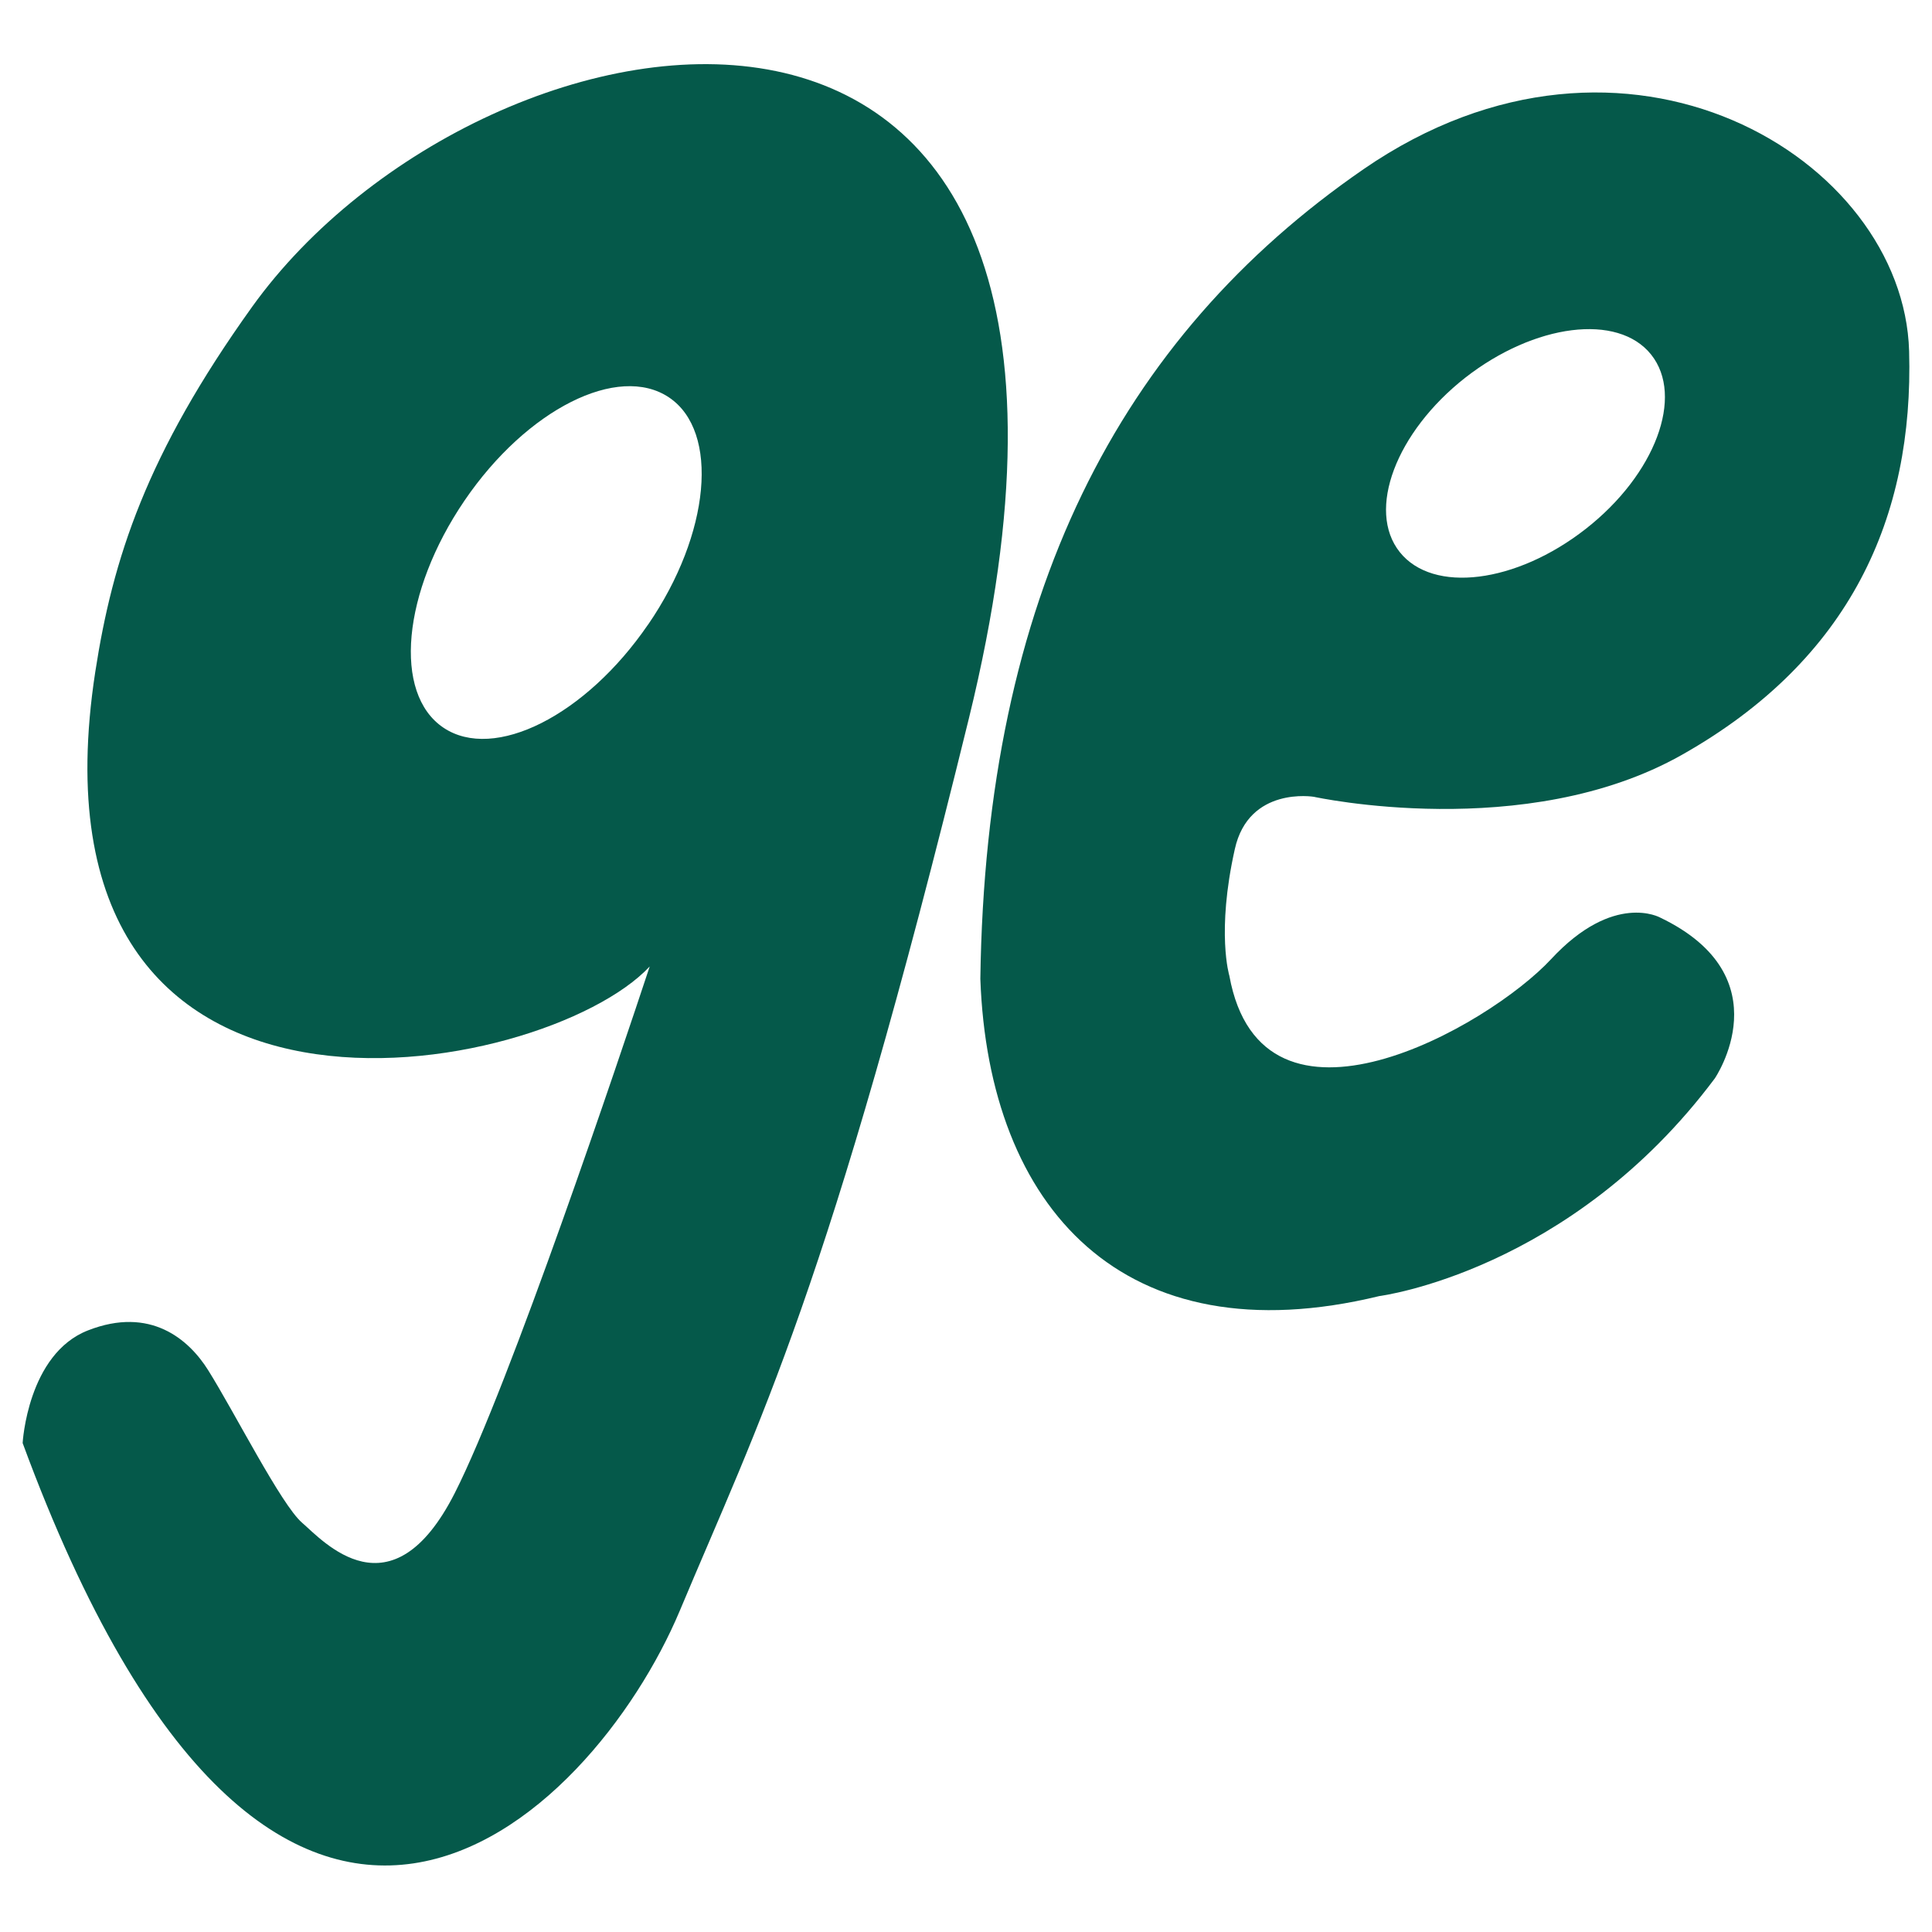
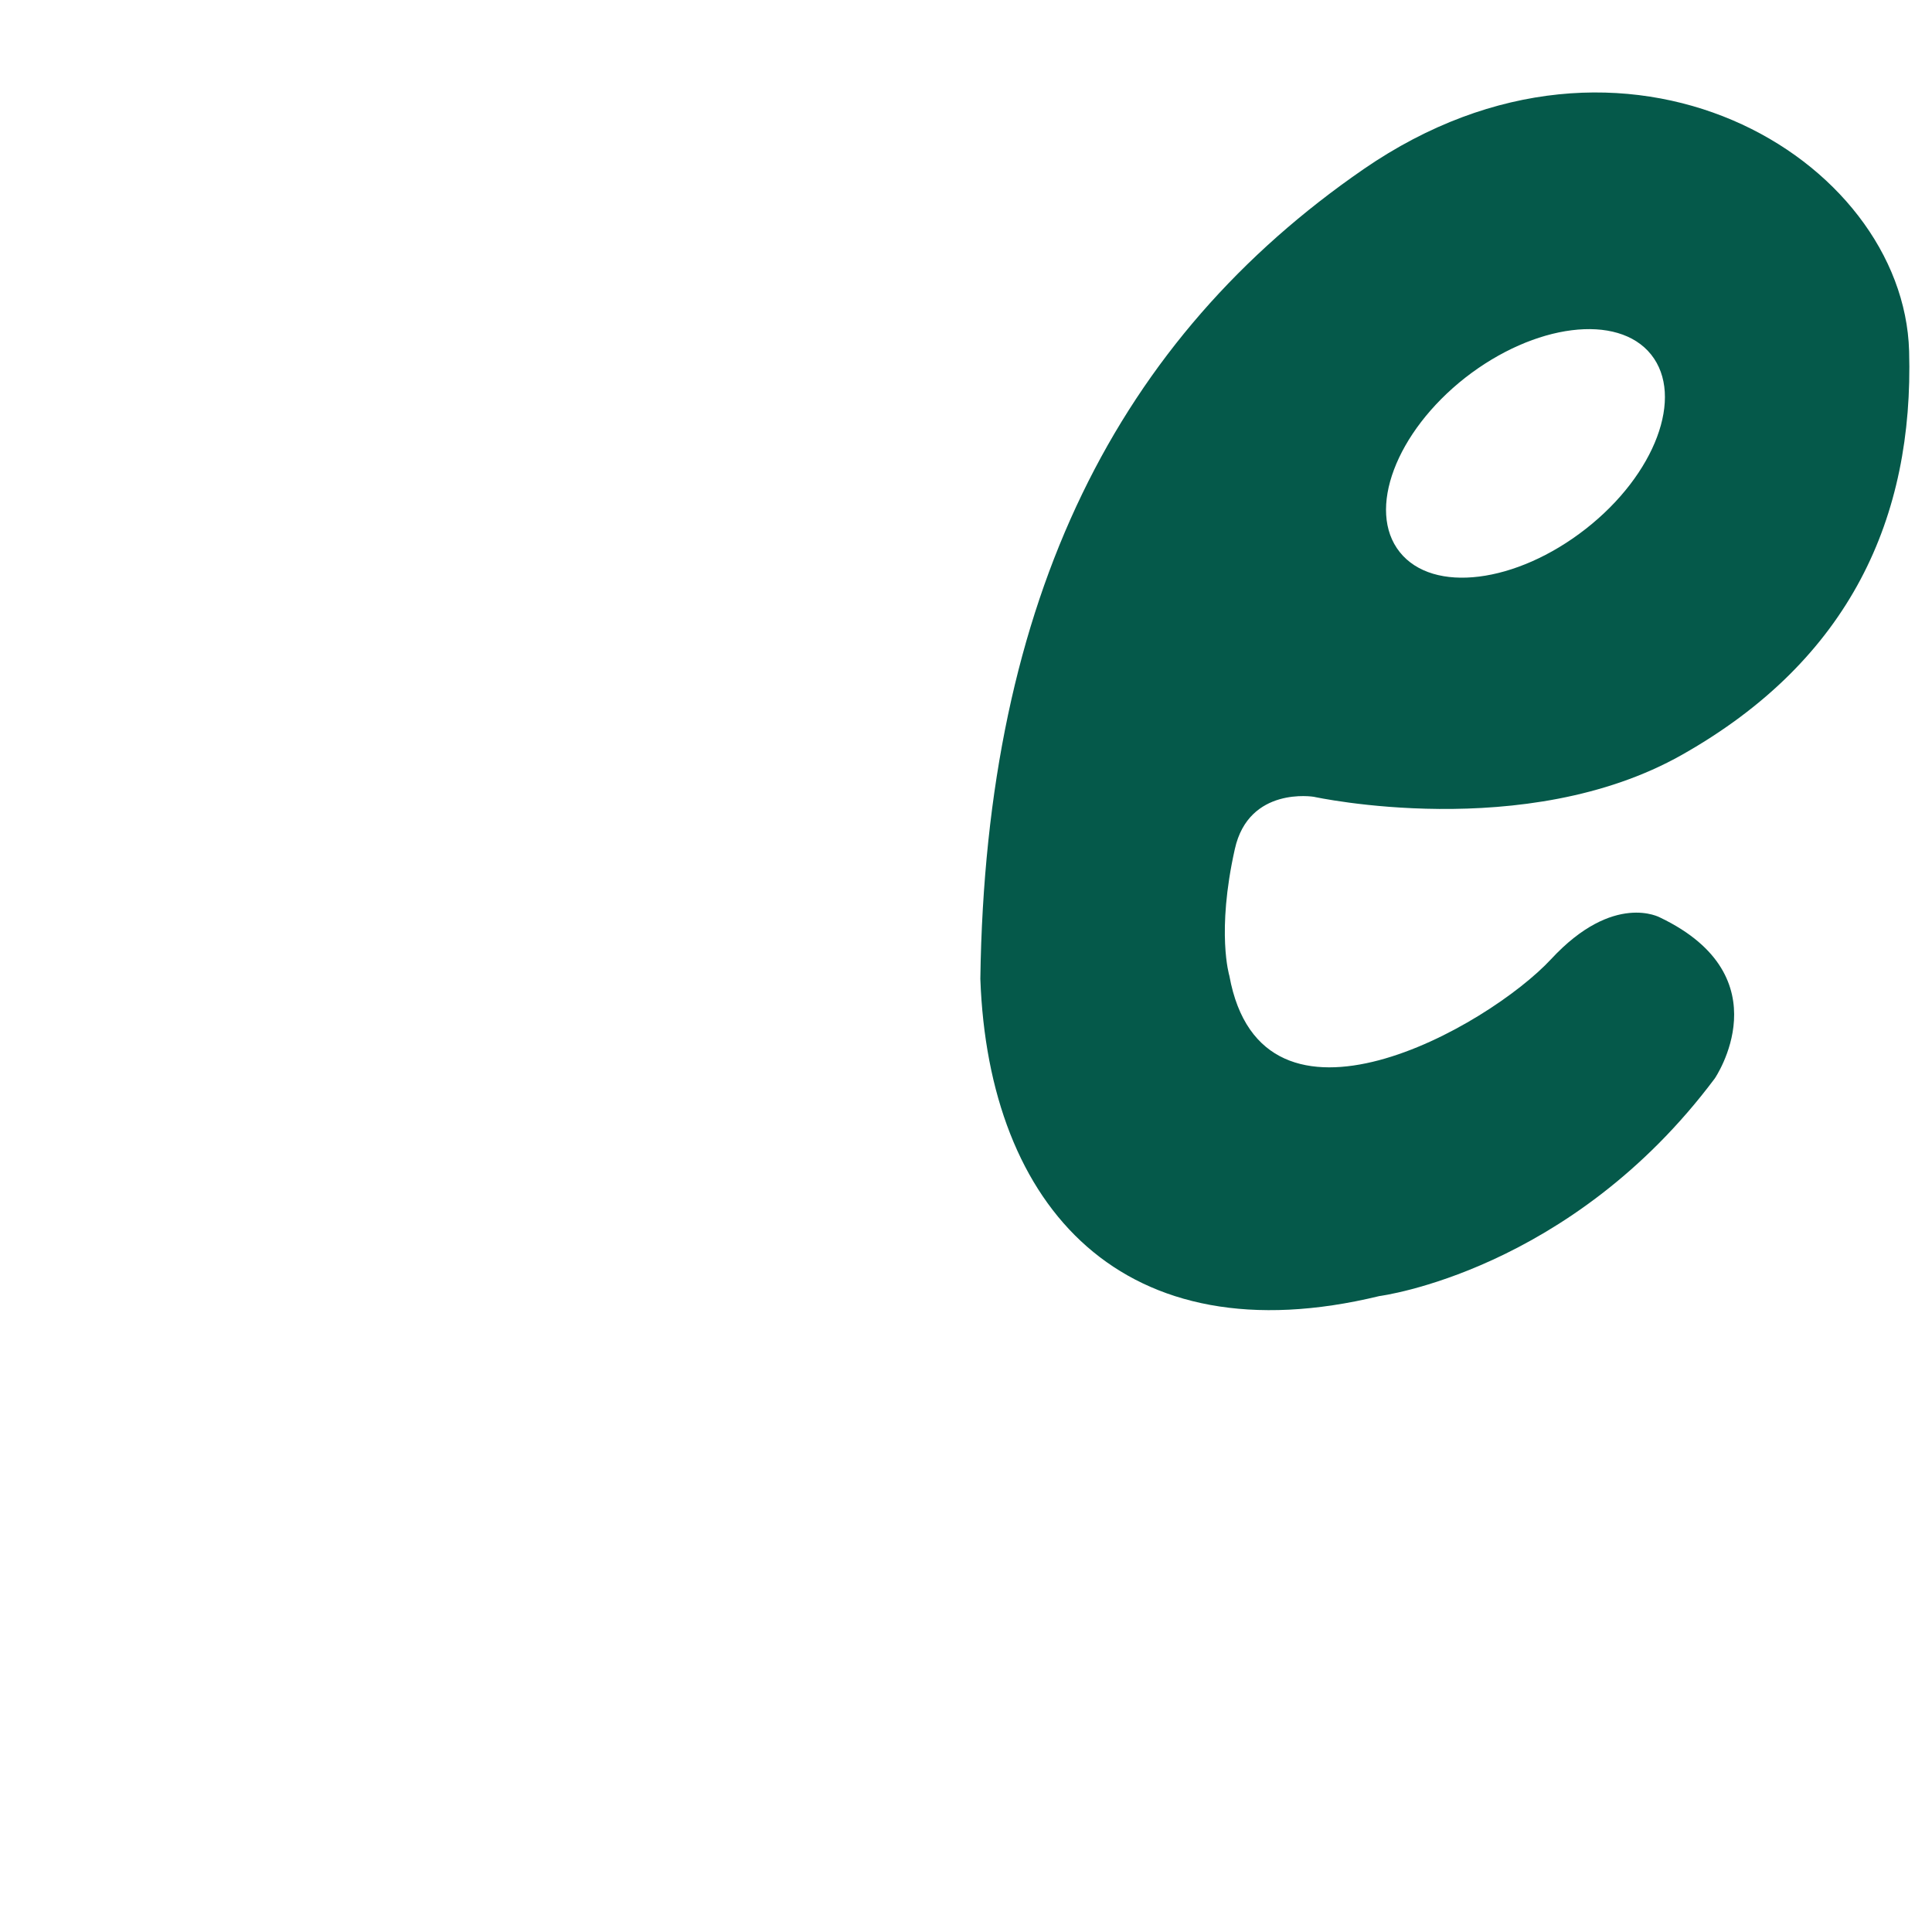
<svg xmlns="http://www.w3.org/2000/svg" width="512" height="512" viewBox="0 0 512 512" fill="none">
-   <path d="M66.818 81.308C38.779 120.427 29.876 148.053 25.251 178.03C4.526 312.752 144.229 286.071 172.181 256.123C164.405 279.623 135.066 367.03 120.526 395.66C103.674 428.875 85.607 408.327 80.057 403.541C74.507 398.755 62.107 374.166 55.14 363.075C50.024 354.937 39.849 346.11 23.344 352.558C7.301 358.777 6 382.42 6 382.42C73.207 564.858 156.89 482.236 180.159 426.84C201.145 376.745 219.414 342.642 256.76 190.41C312.318 -36.047 128.244 -4.265 66.818 81.308ZM171.748 165.506C155.242 189.636 130.961 201.873 117.52 192.846C104.078 183.819 106.593 156.909 123.099 132.664C139.604 108.419 163.856 96.297 177.298 105.324C190.739 114.351 188.253 141.491 171.748 165.535V165.506Z" fill="#05594A" />
  <path d="M348.167 211.158C348.167 211.158 404.302 223.453 445.725 200.039C490.442 174.791 507.179 136.991 505.936 93.058C504.491 41.932 430.78 -2.947 361.406 44.798C296.482 89.533 261.217 158.112 259.801 259.39C261.969 320.059 297.725 359.951 365.539 343.473C365.539 343.473 416.125 337.025 454.425 285.813C454.425 285.813 472.839 258.932 439.972 243.17C439.972 243.17 427.687 236.263 411.066 254.174C394.445 272.086 334.465 306.246 325.793 258.588C325.793 258.588 322.296 247.125 327.239 225.029C330.938 208.293 348.167 211.158 348.167 211.158ZM388.288 100.108C406.644 85.779 428.757 82.913 437.573 93.975C446.389 105.037 438.7 125.728 420.229 140.172C401.758 154.616 379.761 157.367 370.945 146.305C362.128 135.243 369.904 114.552 388.288 100.108Z" fill="#05594A" />
</svg>